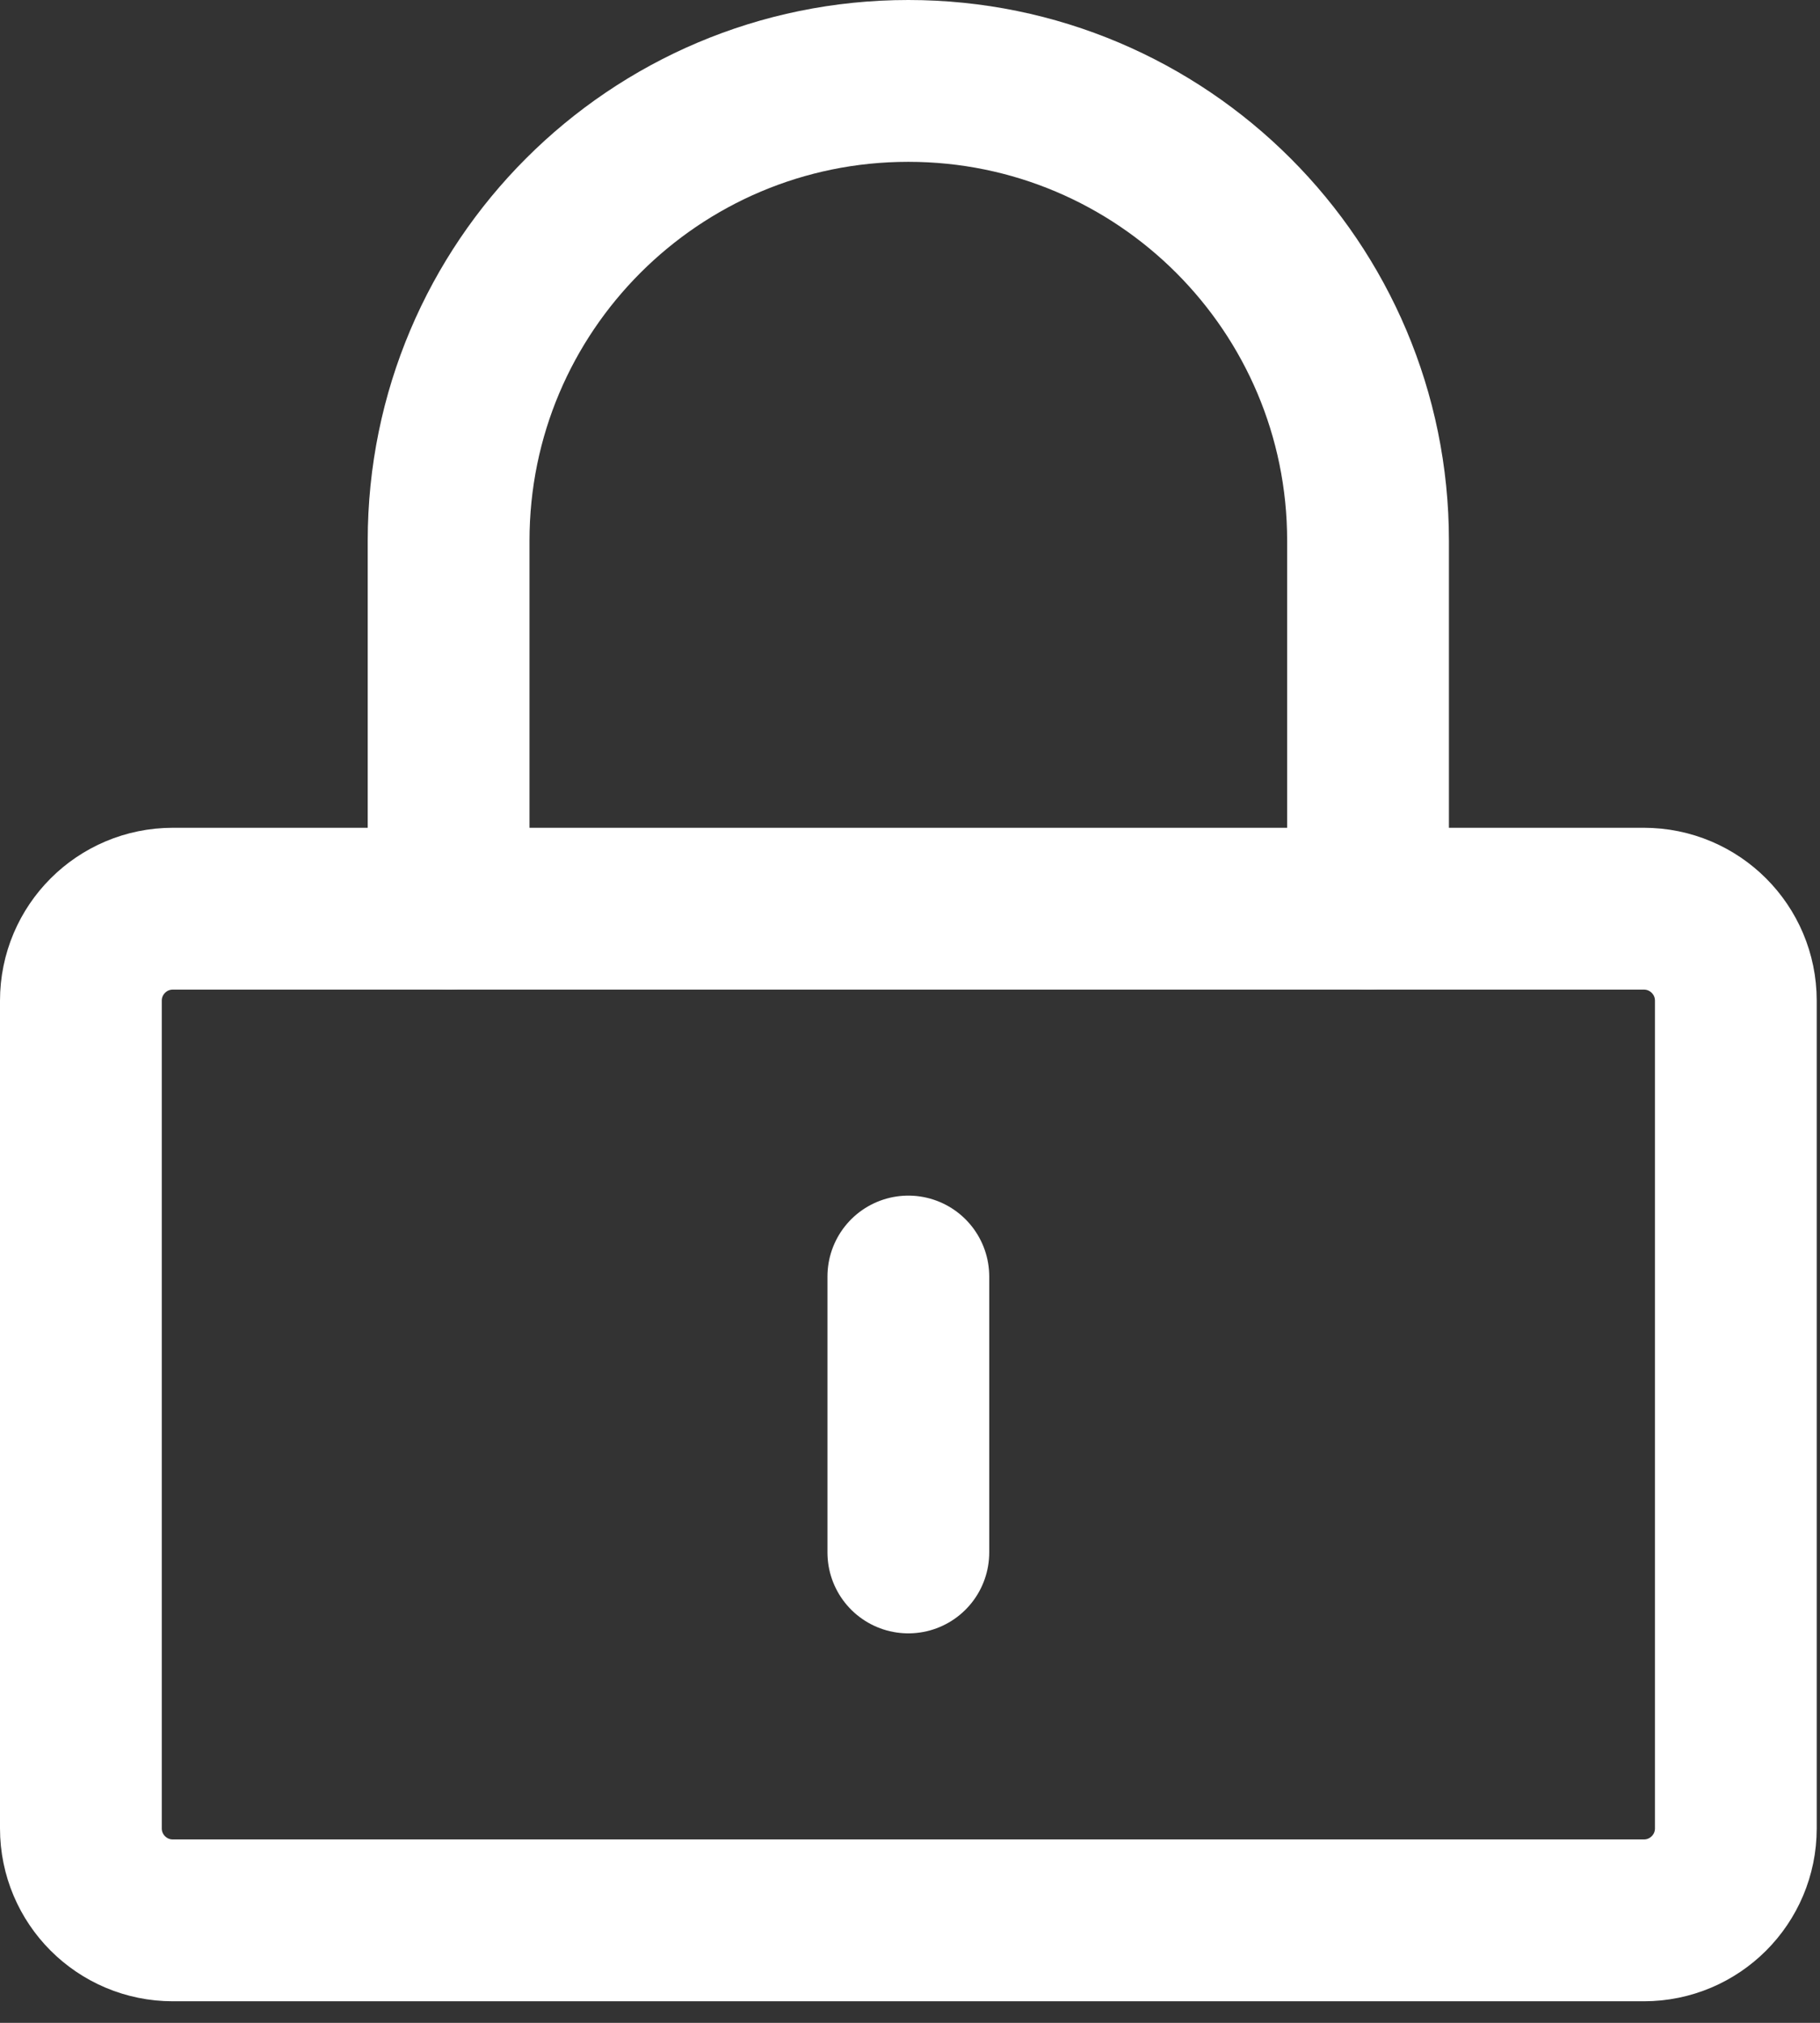
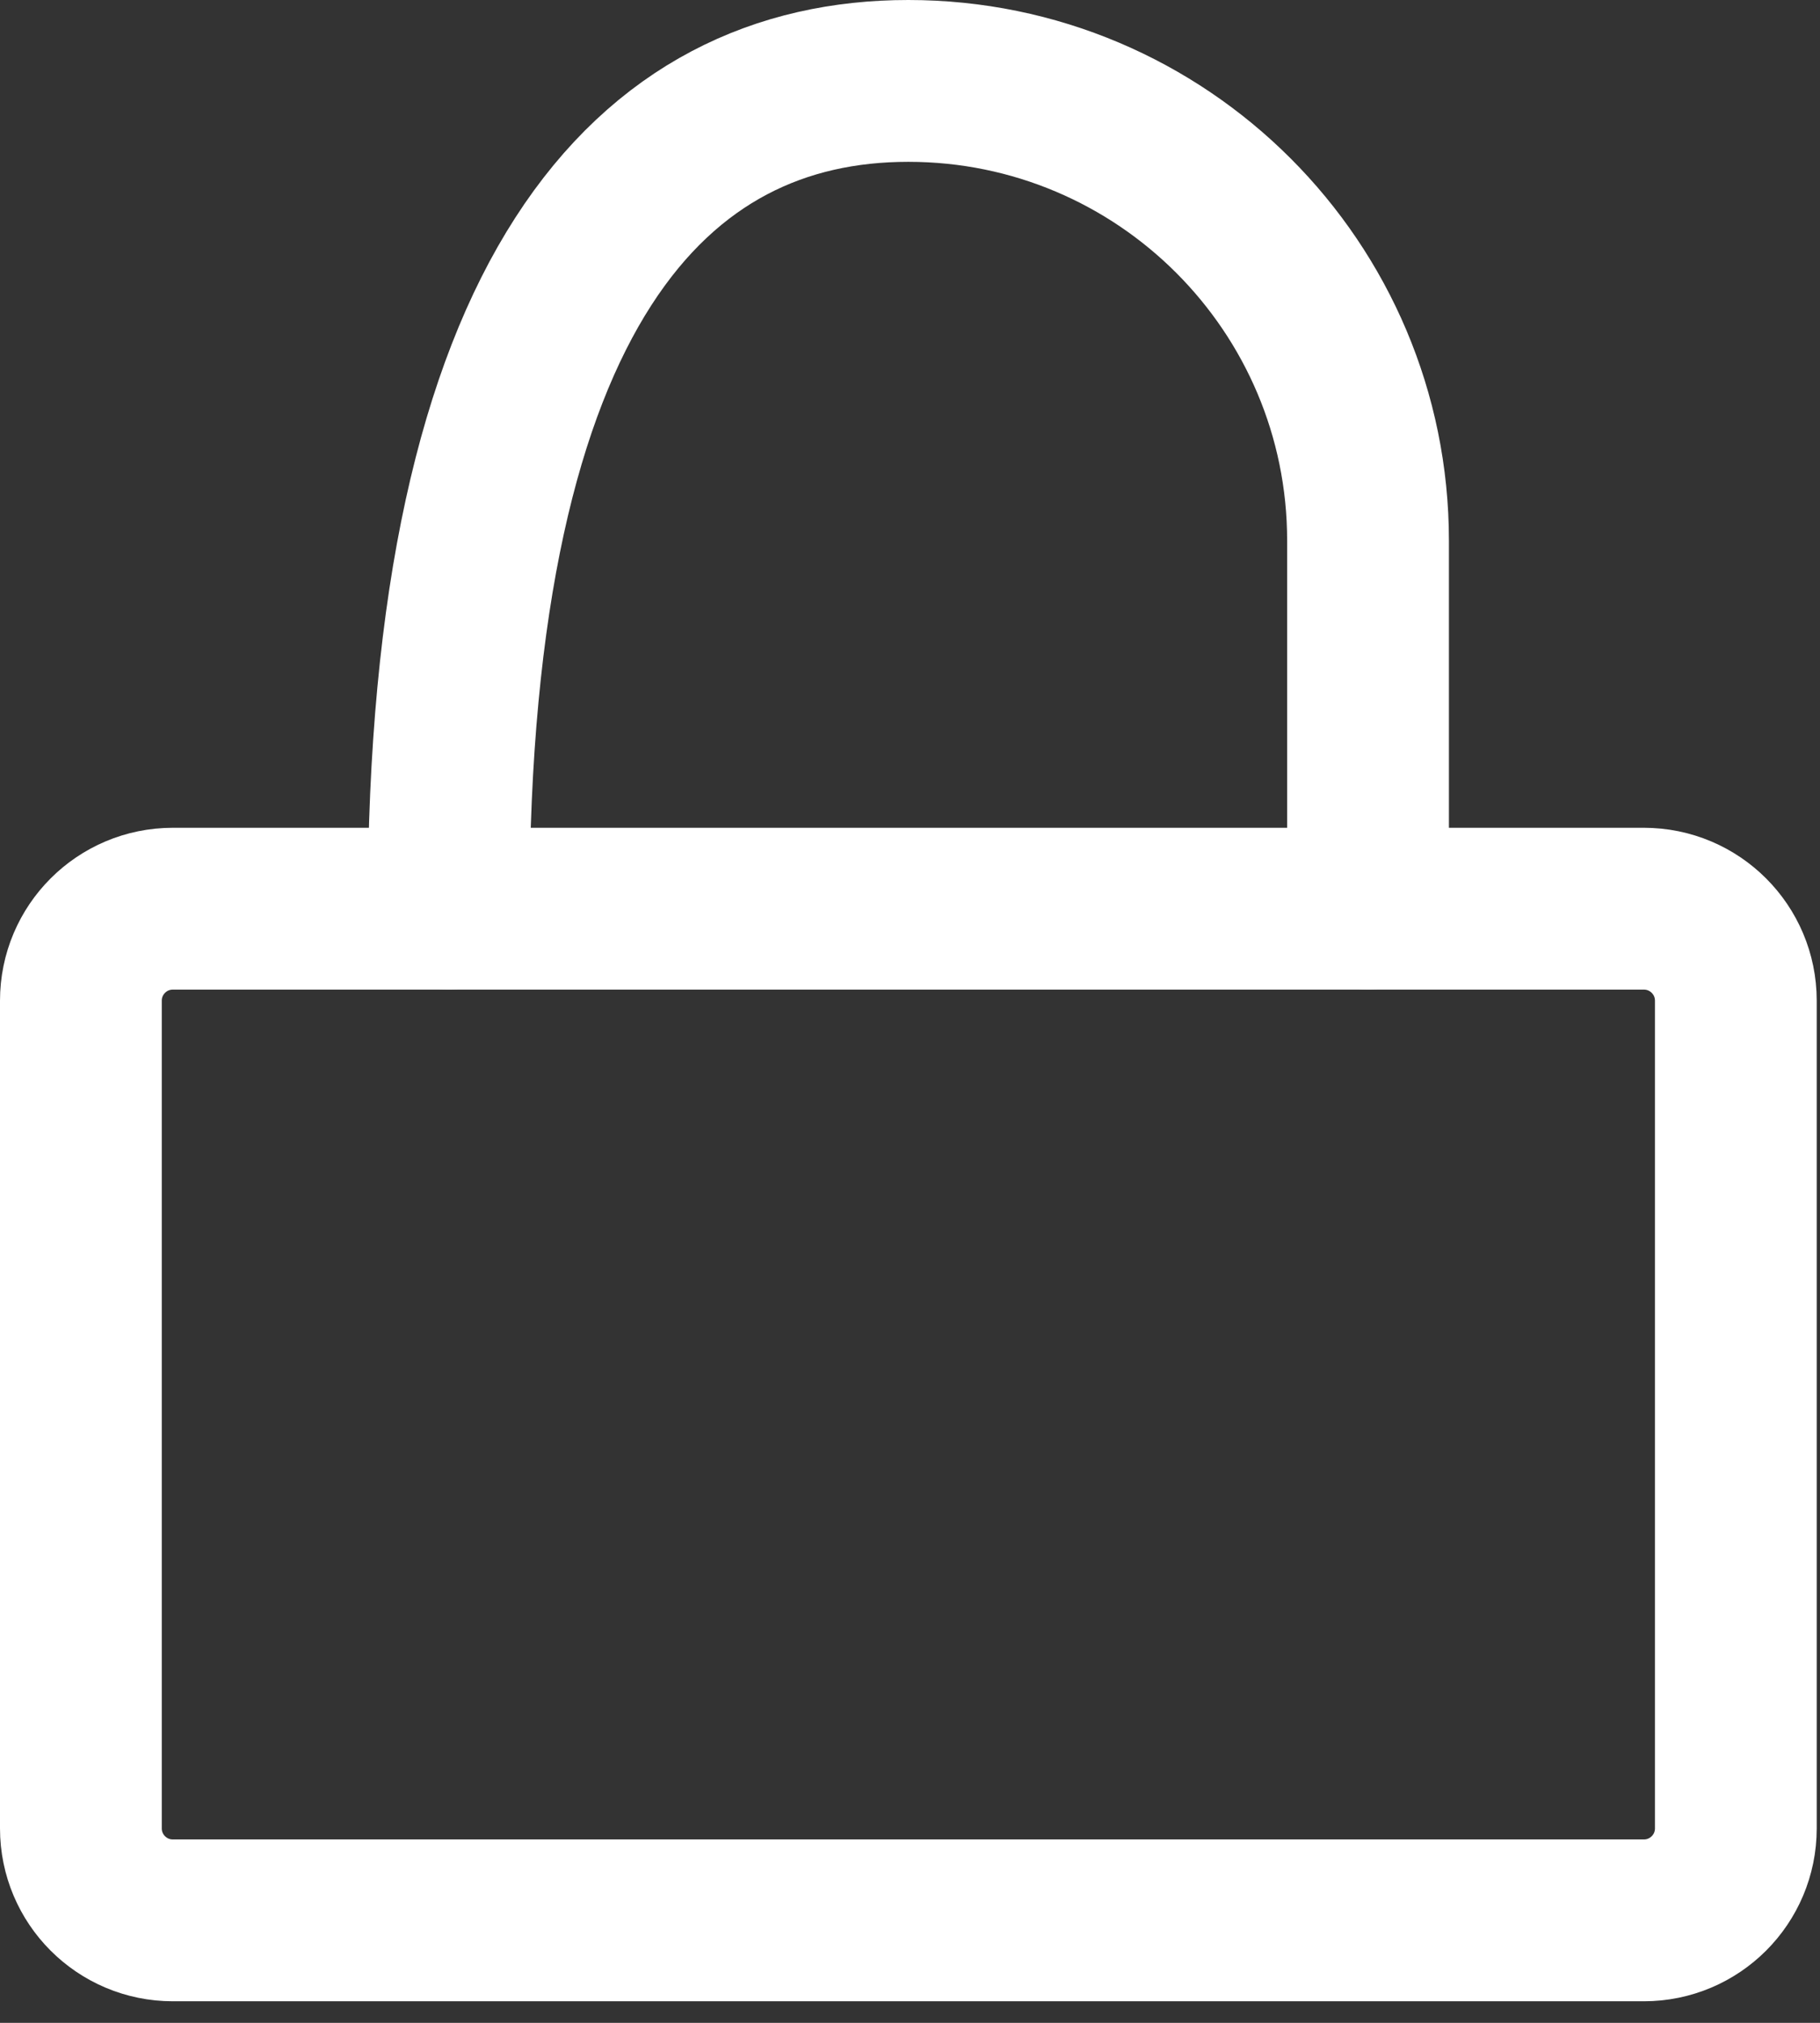
<svg xmlns="http://www.w3.org/2000/svg" width="45" height="50" viewBox="0 0 45 50" fill="none">
  <rect x="0" y="0" width="45" height="50" fill="#333333" stroke="none" />
  <path d="M40.646 22.461H4.273C3.018 22.461 2 23.479 2 24.734V45.194C2 46.449 3.018 47.467 4.273 47.467H40.646C41.901 47.467 42.919 46.449 42.919 45.194V24.734C42.919 23.479 41.901 22.461 40.646 22.461Z" stroke="white" stroke-width="4" stroke-linejoin="round" />
-   <path d="M11.092 22.459V13.366C11.092 7.089 16.181 2 22.458 2C28.736 2 33.825 7.089 33.825 13.366V22.459" stroke="white" stroke-width="4" stroke-linecap="round" stroke-linejoin="round" />
-   <path d="M22.459 31.553V38.373" stroke="white" stroke-width="4" stroke-linecap="round" stroke-linejoin="round" />
+   <path d="M11.092 22.459C11.092 7.089 16.181 2 22.458 2C28.736 2 33.825 7.089 33.825 13.366V22.459" stroke="white" stroke-width="4" stroke-linecap="round" stroke-linejoin="round" />
</svg>